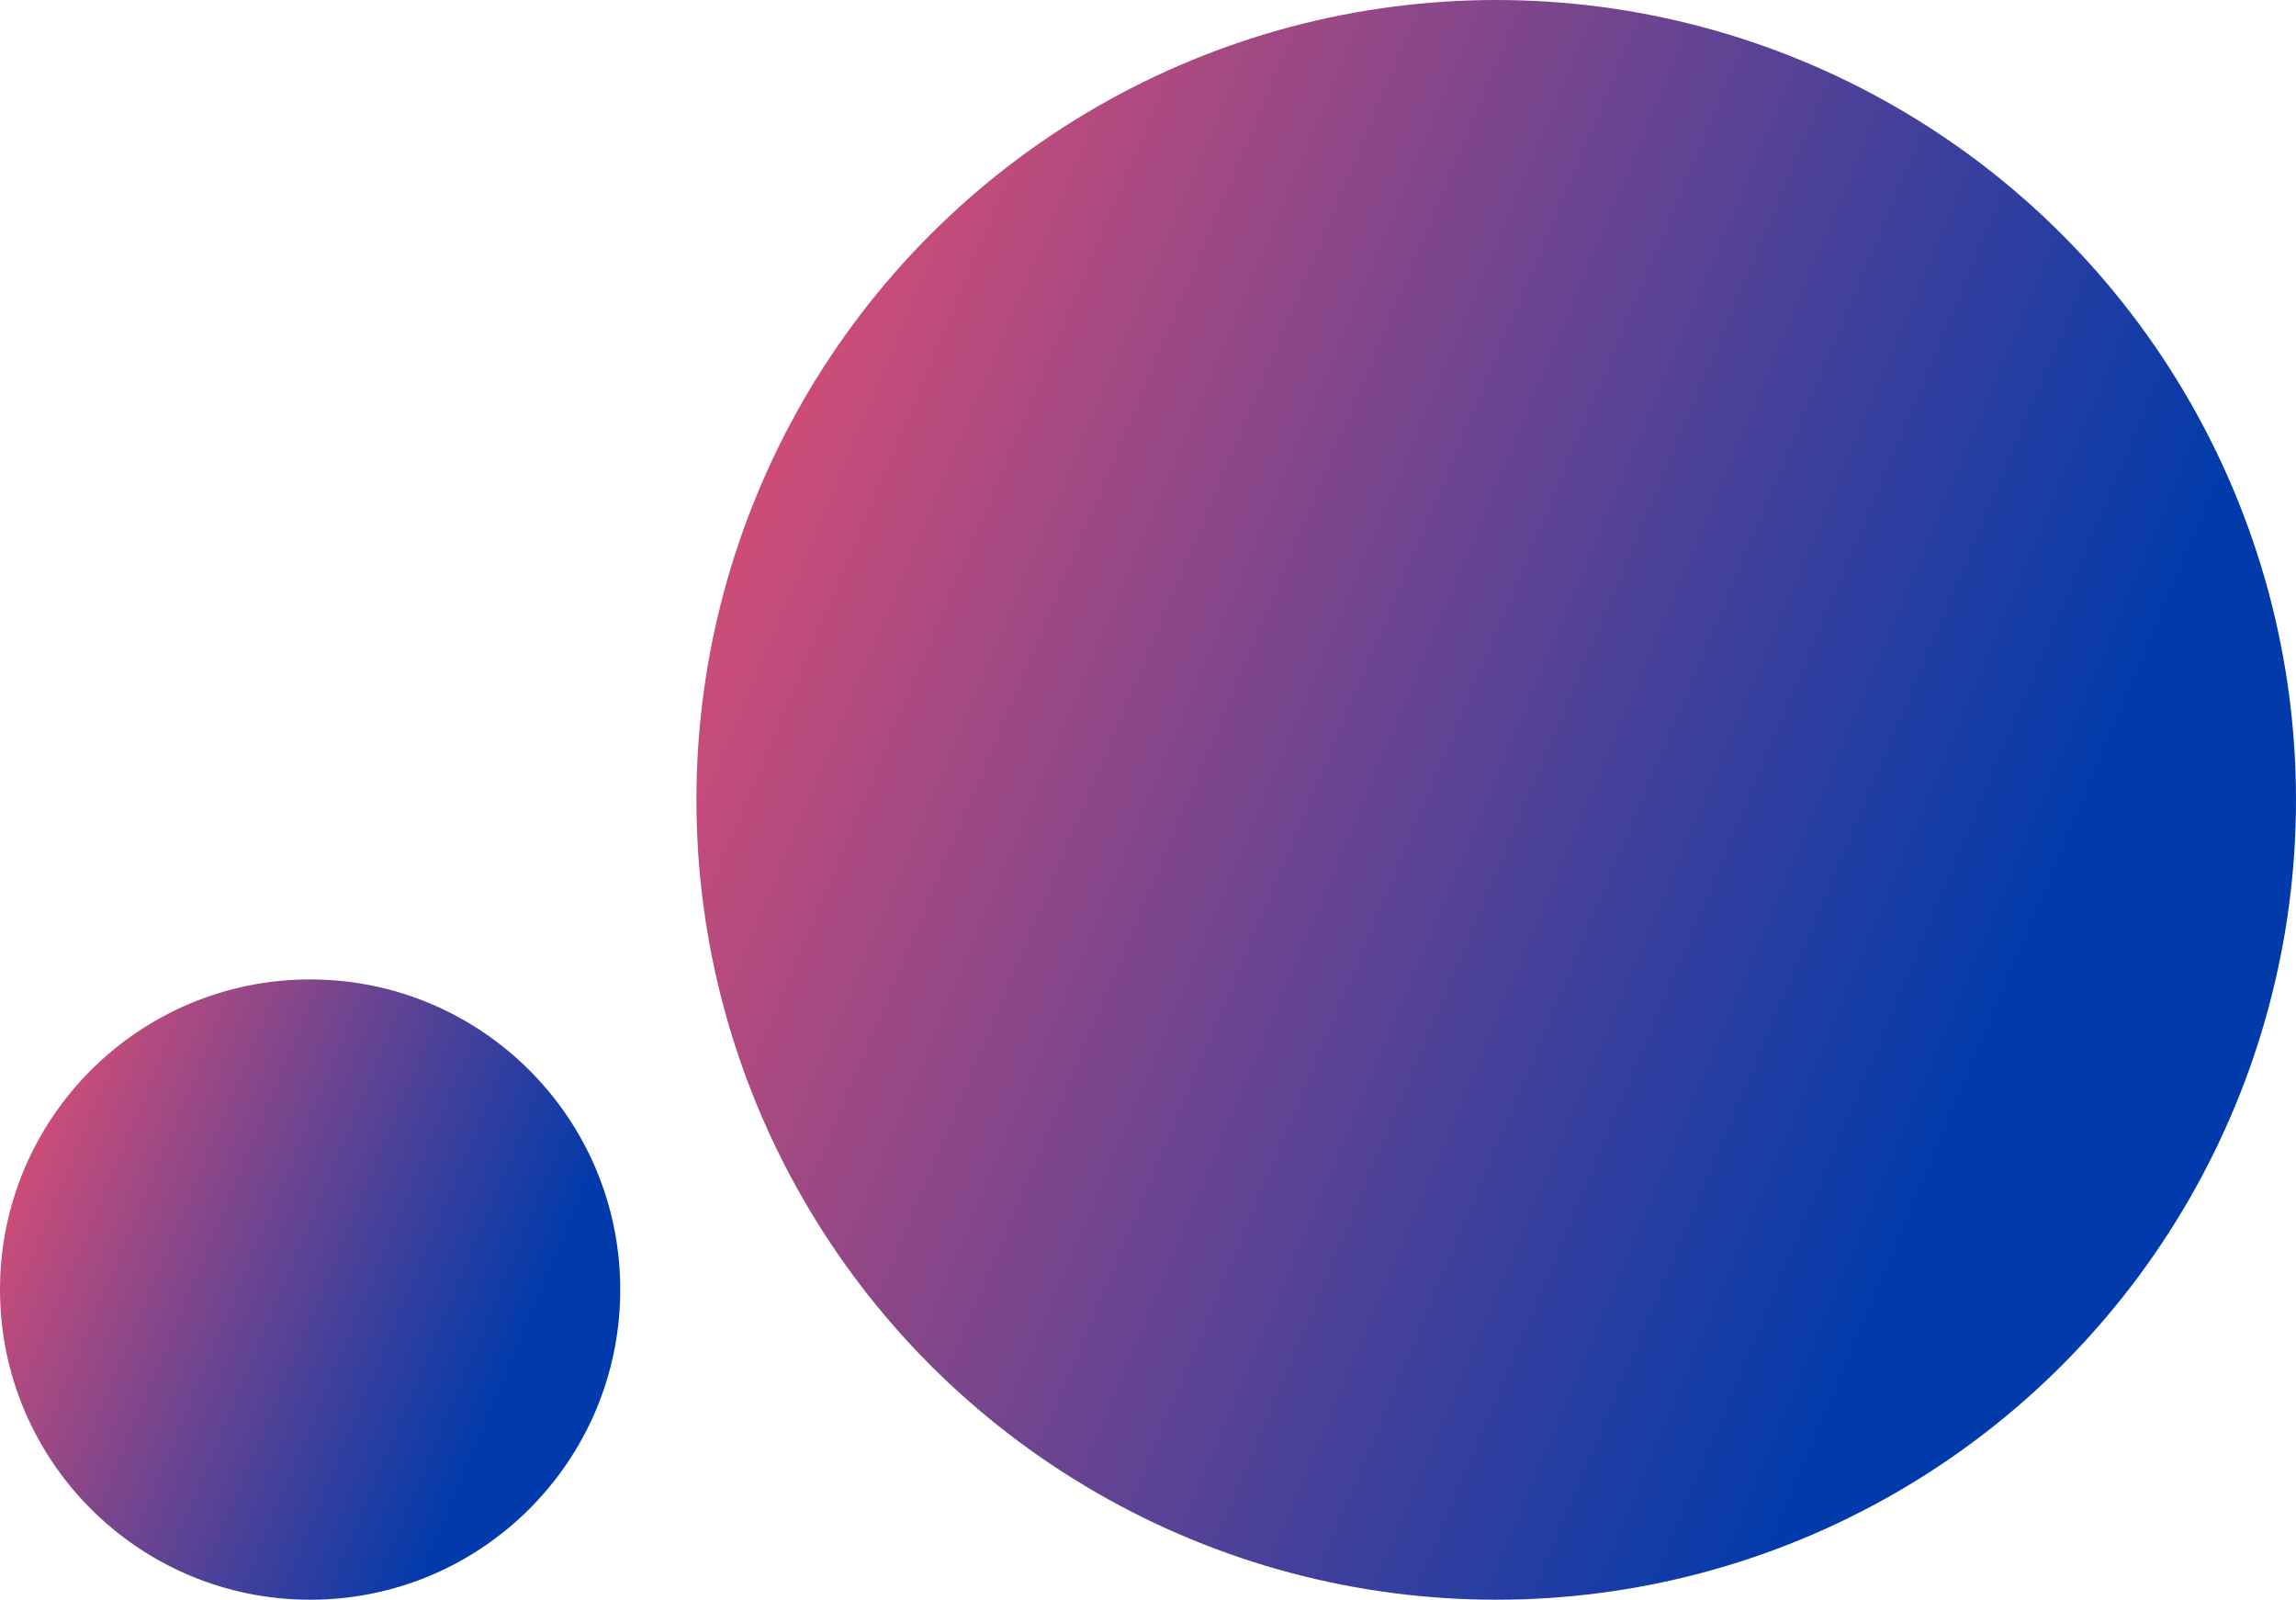
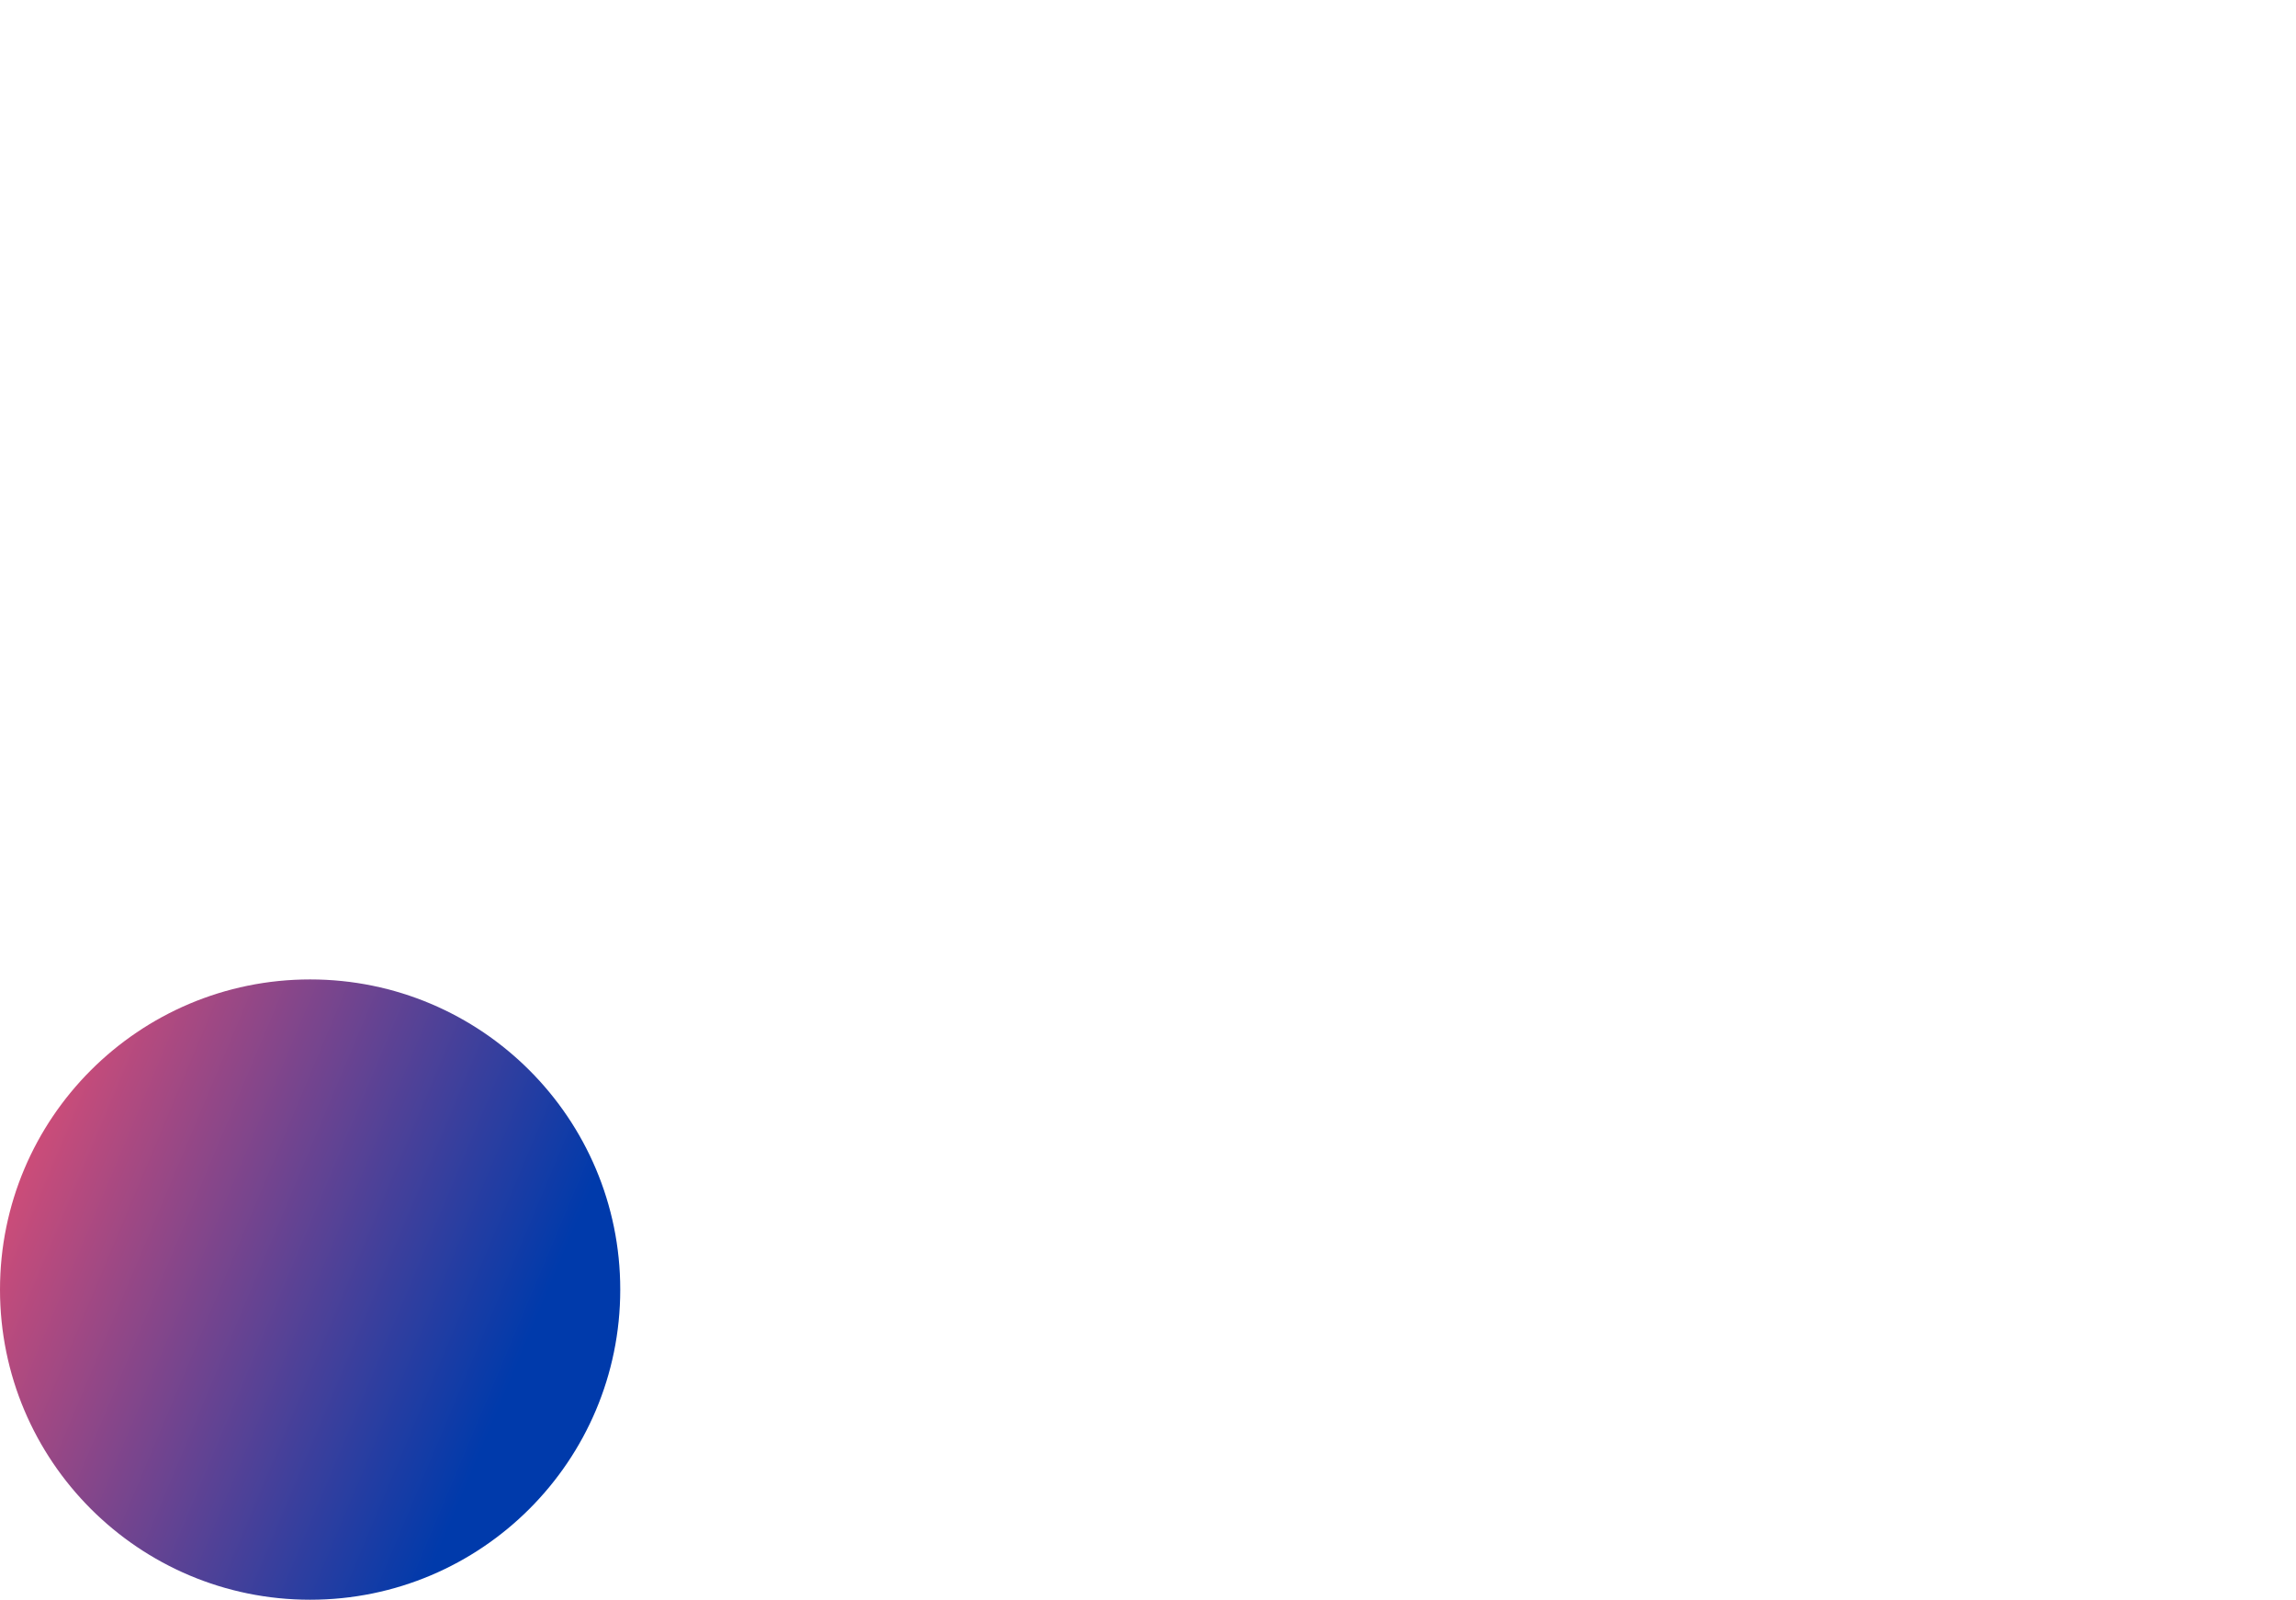
<svg xmlns="http://www.w3.org/2000/svg" width="422" height="294" viewBox="0 0 422 294">
  <defs>
    <style>.a{fill:url(#a);}</style>
    <linearGradient id="a" x1="0.812" y1="0.674" x2="-0.176" y2="0.259" gradientUnits="objectBoundingBox">
      <stop offset="0" stop-color="#003aab" />
      <stop offset="1" stop-color="#ff516c" />
    </linearGradient>
  </defs>
  <g transform="translate(-15 -274)">
-     <circle class="a" cx="147" cy="147" r="147" transform="translate(143 274)" />
    <circle class="a" cx="57" cy="57" r="57" transform="translate(15 454)" />
  </g>
</svg>